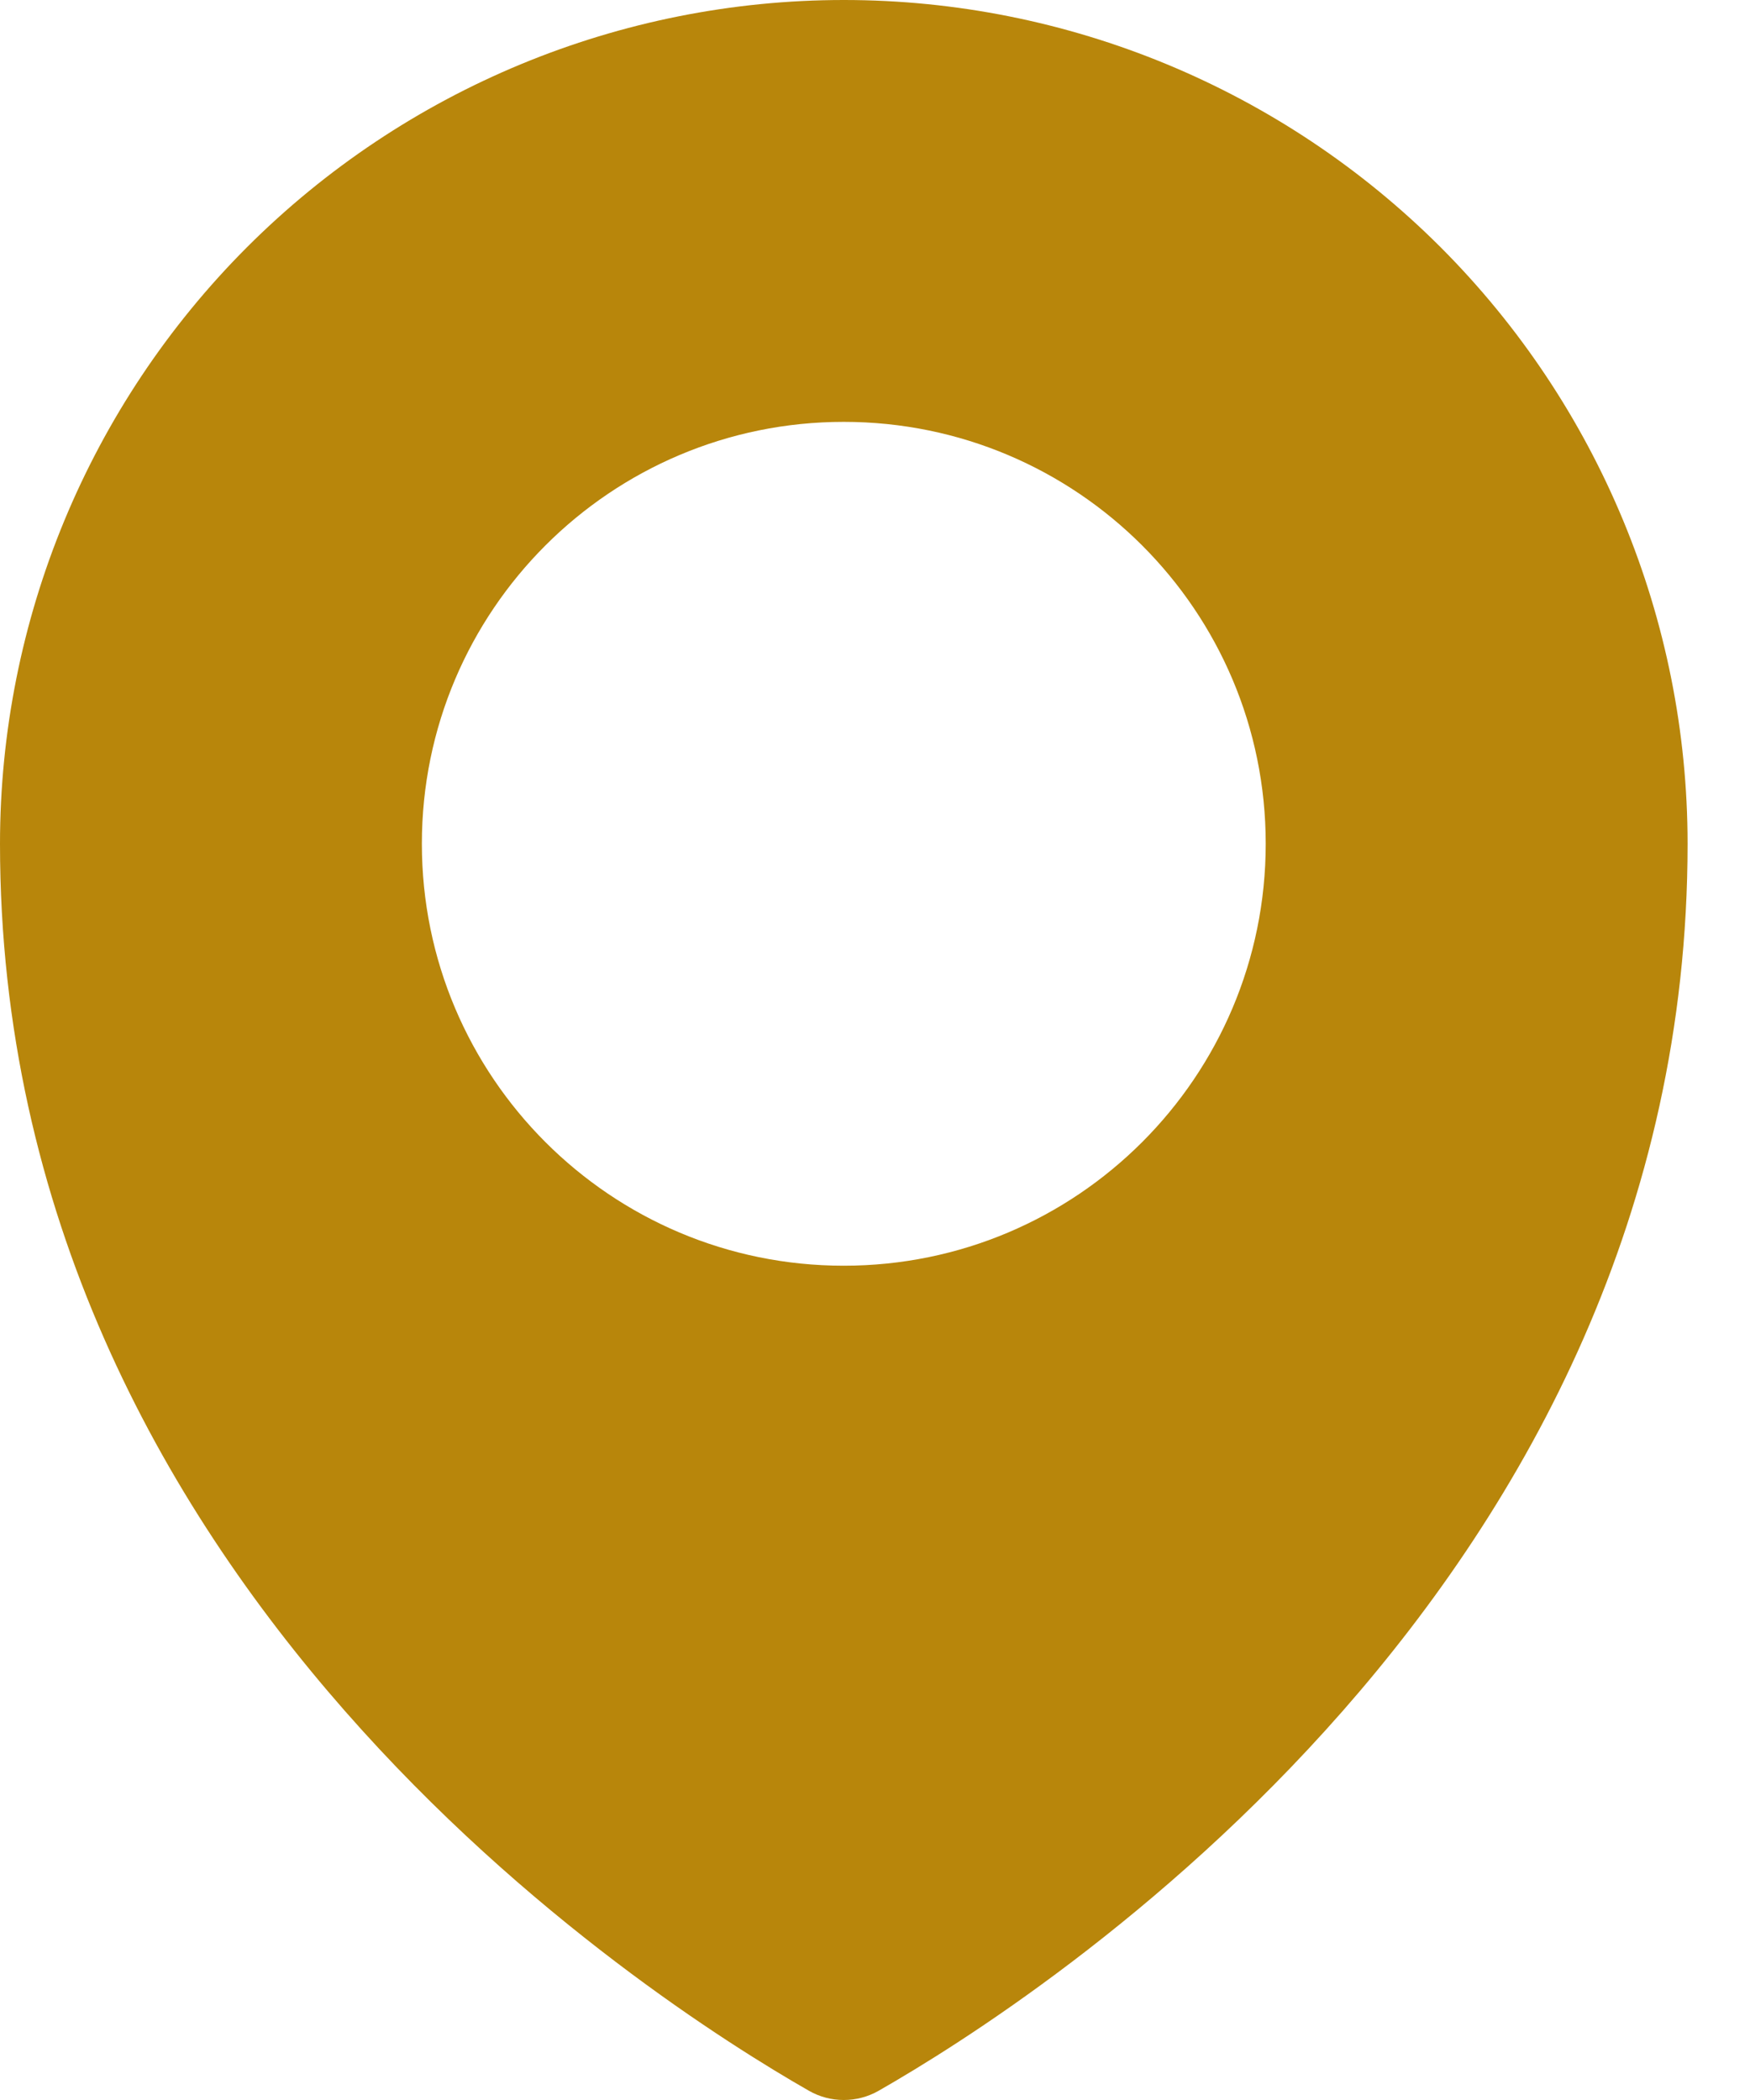
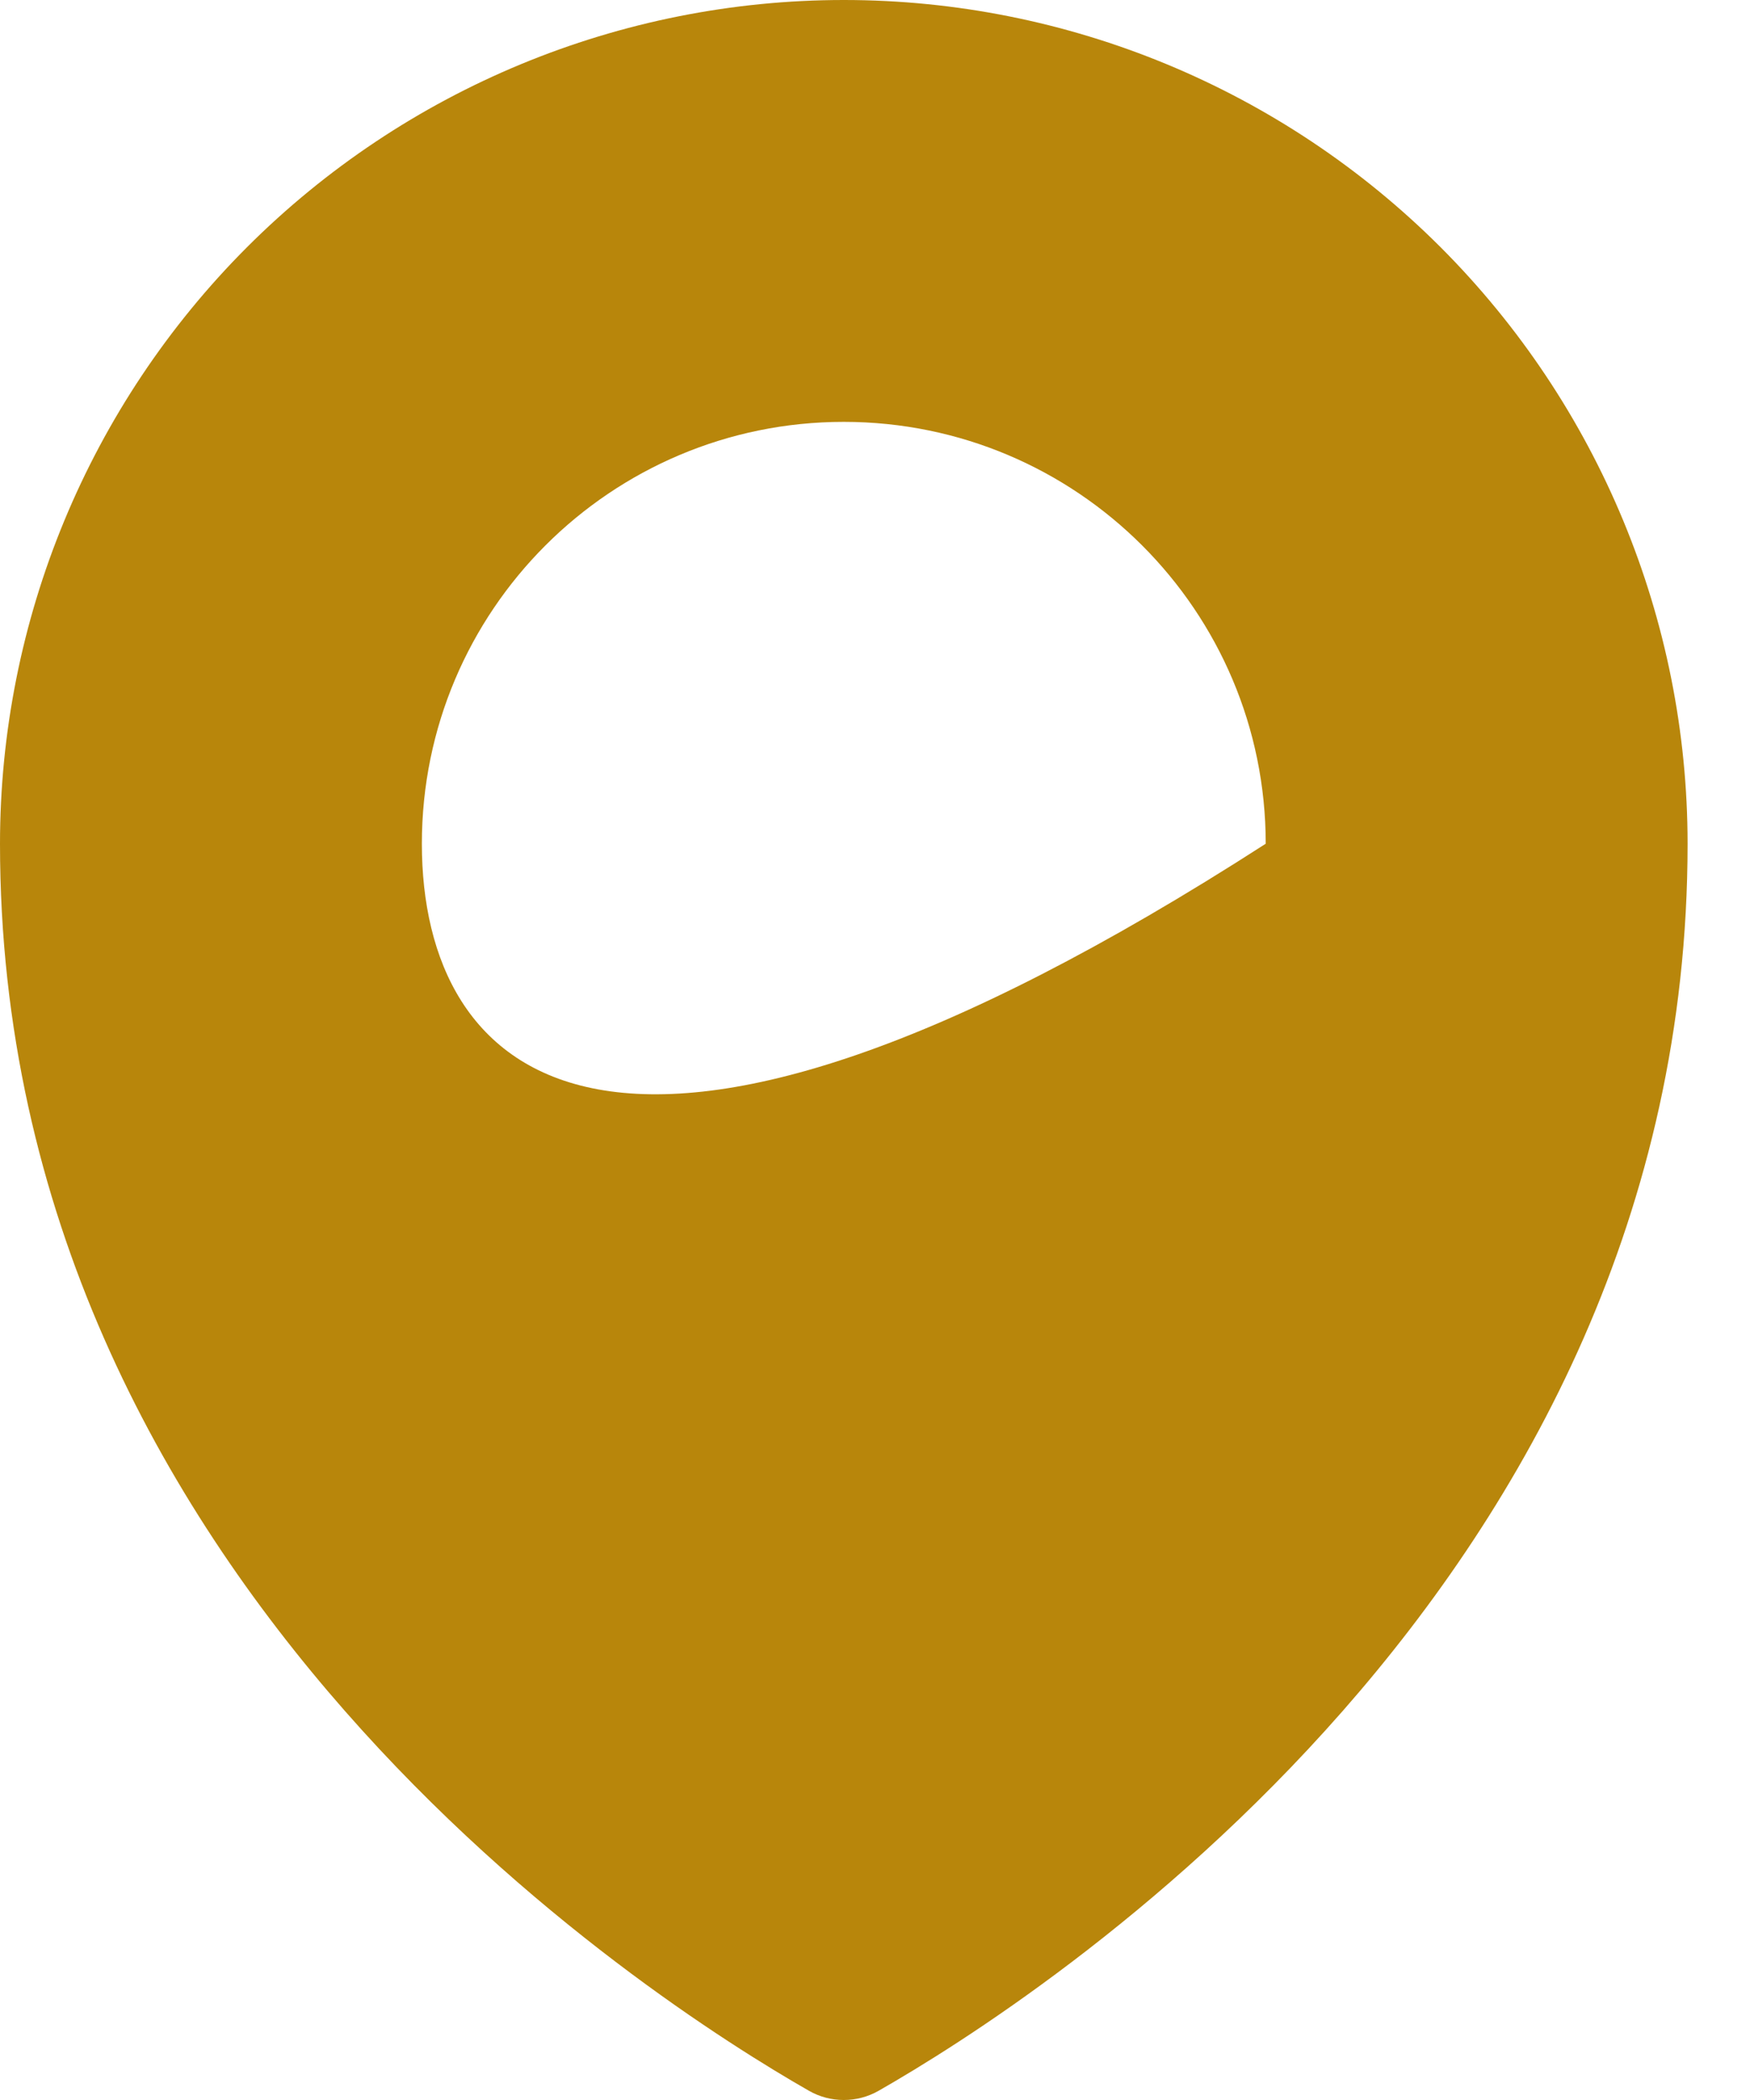
<svg xmlns="http://www.w3.org/2000/svg" width="15" height="18" viewBox="0 0 15 18" fill="none">
-   <path fill-rule="evenodd" clip-rule="evenodd" d="M7.531 17.921C8.894 17.142 14.465 13.581 14.465 7.233C14.465 5.314 13.703 3.475 12.347 2.118C10.99 0.762 9.151 0 7.233 0C5.314 0 3.475 0.762 2.118 2.118C0.762 3.475 0 5.314 0 7.233C0 13.58 5.57 17.141 6.934 17.921C7.025 17.973 7.127 18 7.232 18C7.337 18 7.44 17.973 7.531 17.921ZM10.849 7.232C10.849 9.23 9.23 10.849 7.232 10.849C5.235 10.849 3.616 9.23 3.616 7.232C3.616 5.235 5.235 3.616 7.232 3.616C9.23 3.616 10.849 5.235 10.849 7.232Z" fill="#B8860B" />
+   <path fill-rule="evenodd" clip-rule="evenodd" d="M7.531 17.921C8.894 17.142 14.465 13.581 14.465 7.233C14.465 5.314 13.703 3.475 12.347 2.118C10.99 0.762 9.151 0 7.233 0C5.314 0 3.475 0.762 2.118 2.118C0.762 3.475 0 5.314 0 7.233C0 13.58 5.57 17.141 6.934 17.921C7.025 17.973 7.127 18 7.232 18C7.337 18 7.44 17.973 7.531 17.921ZM10.849 7.232C5.235 10.849 3.616 9.23 3.616 7.232C3.616 5.235 5.235 3.616 7.232 3.616C9.23 3.616 10.849 5.235 10.849 7.232Z" fill="#B8860B" />
</svg>